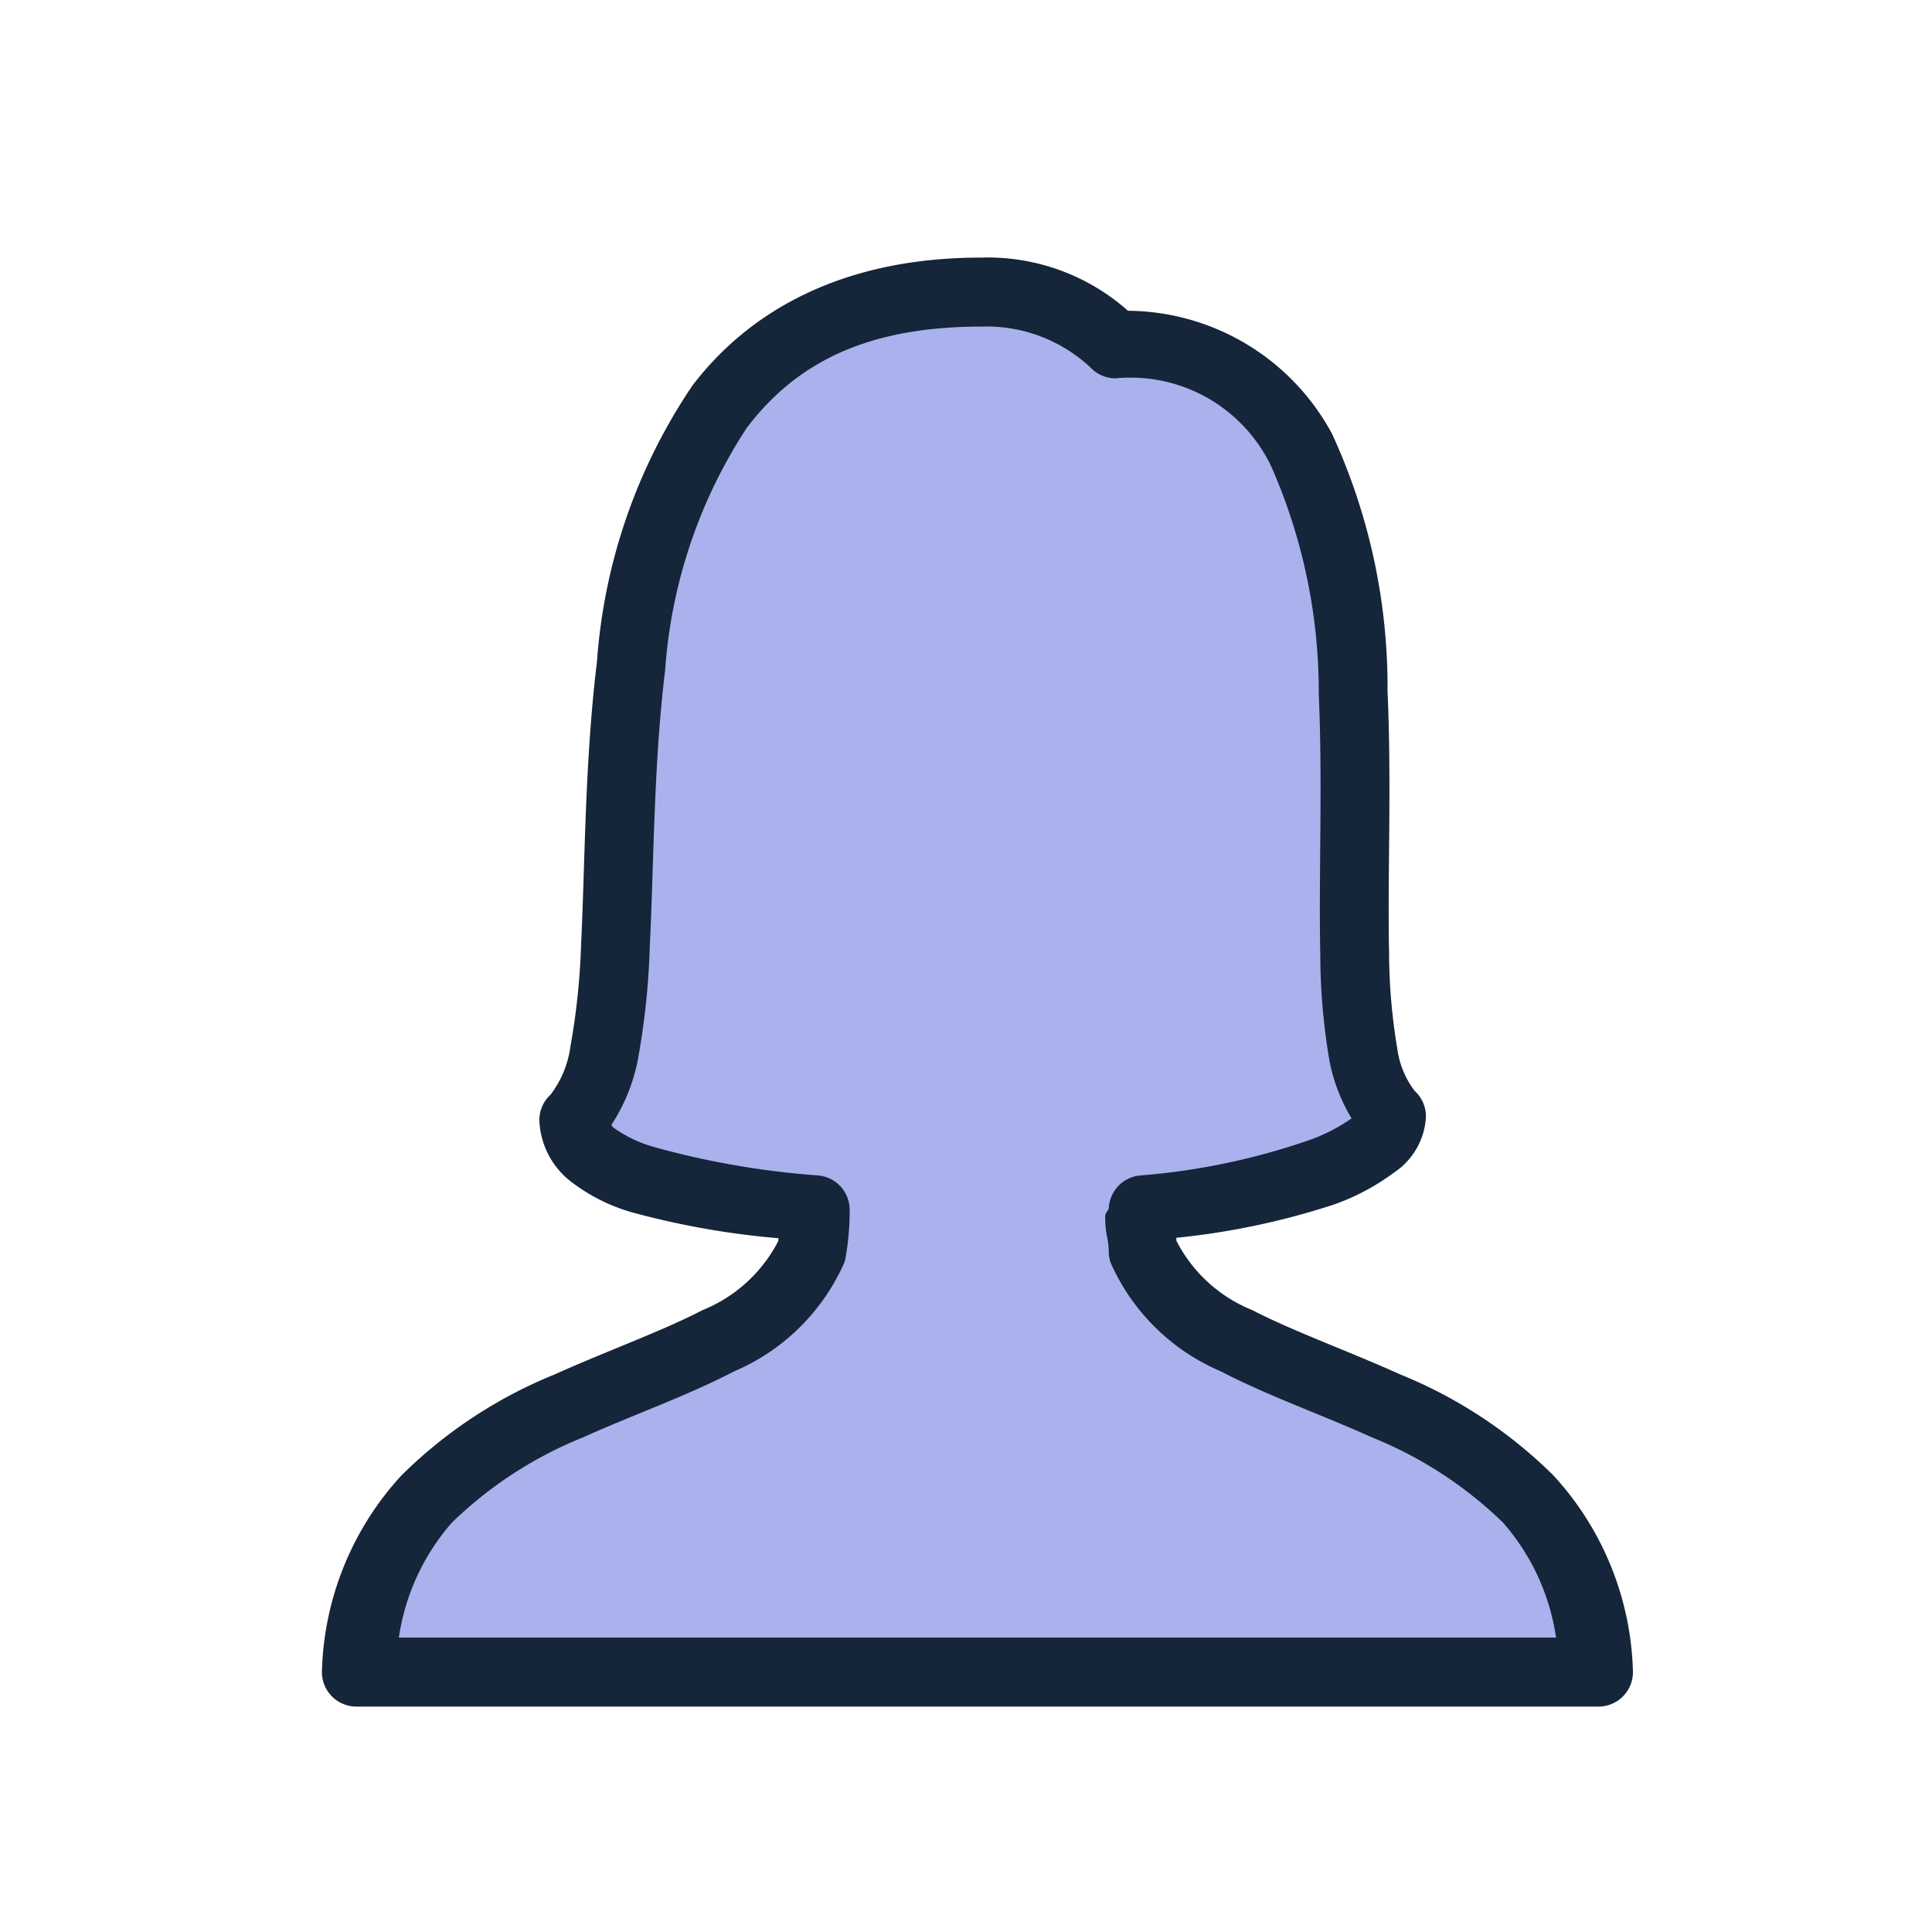
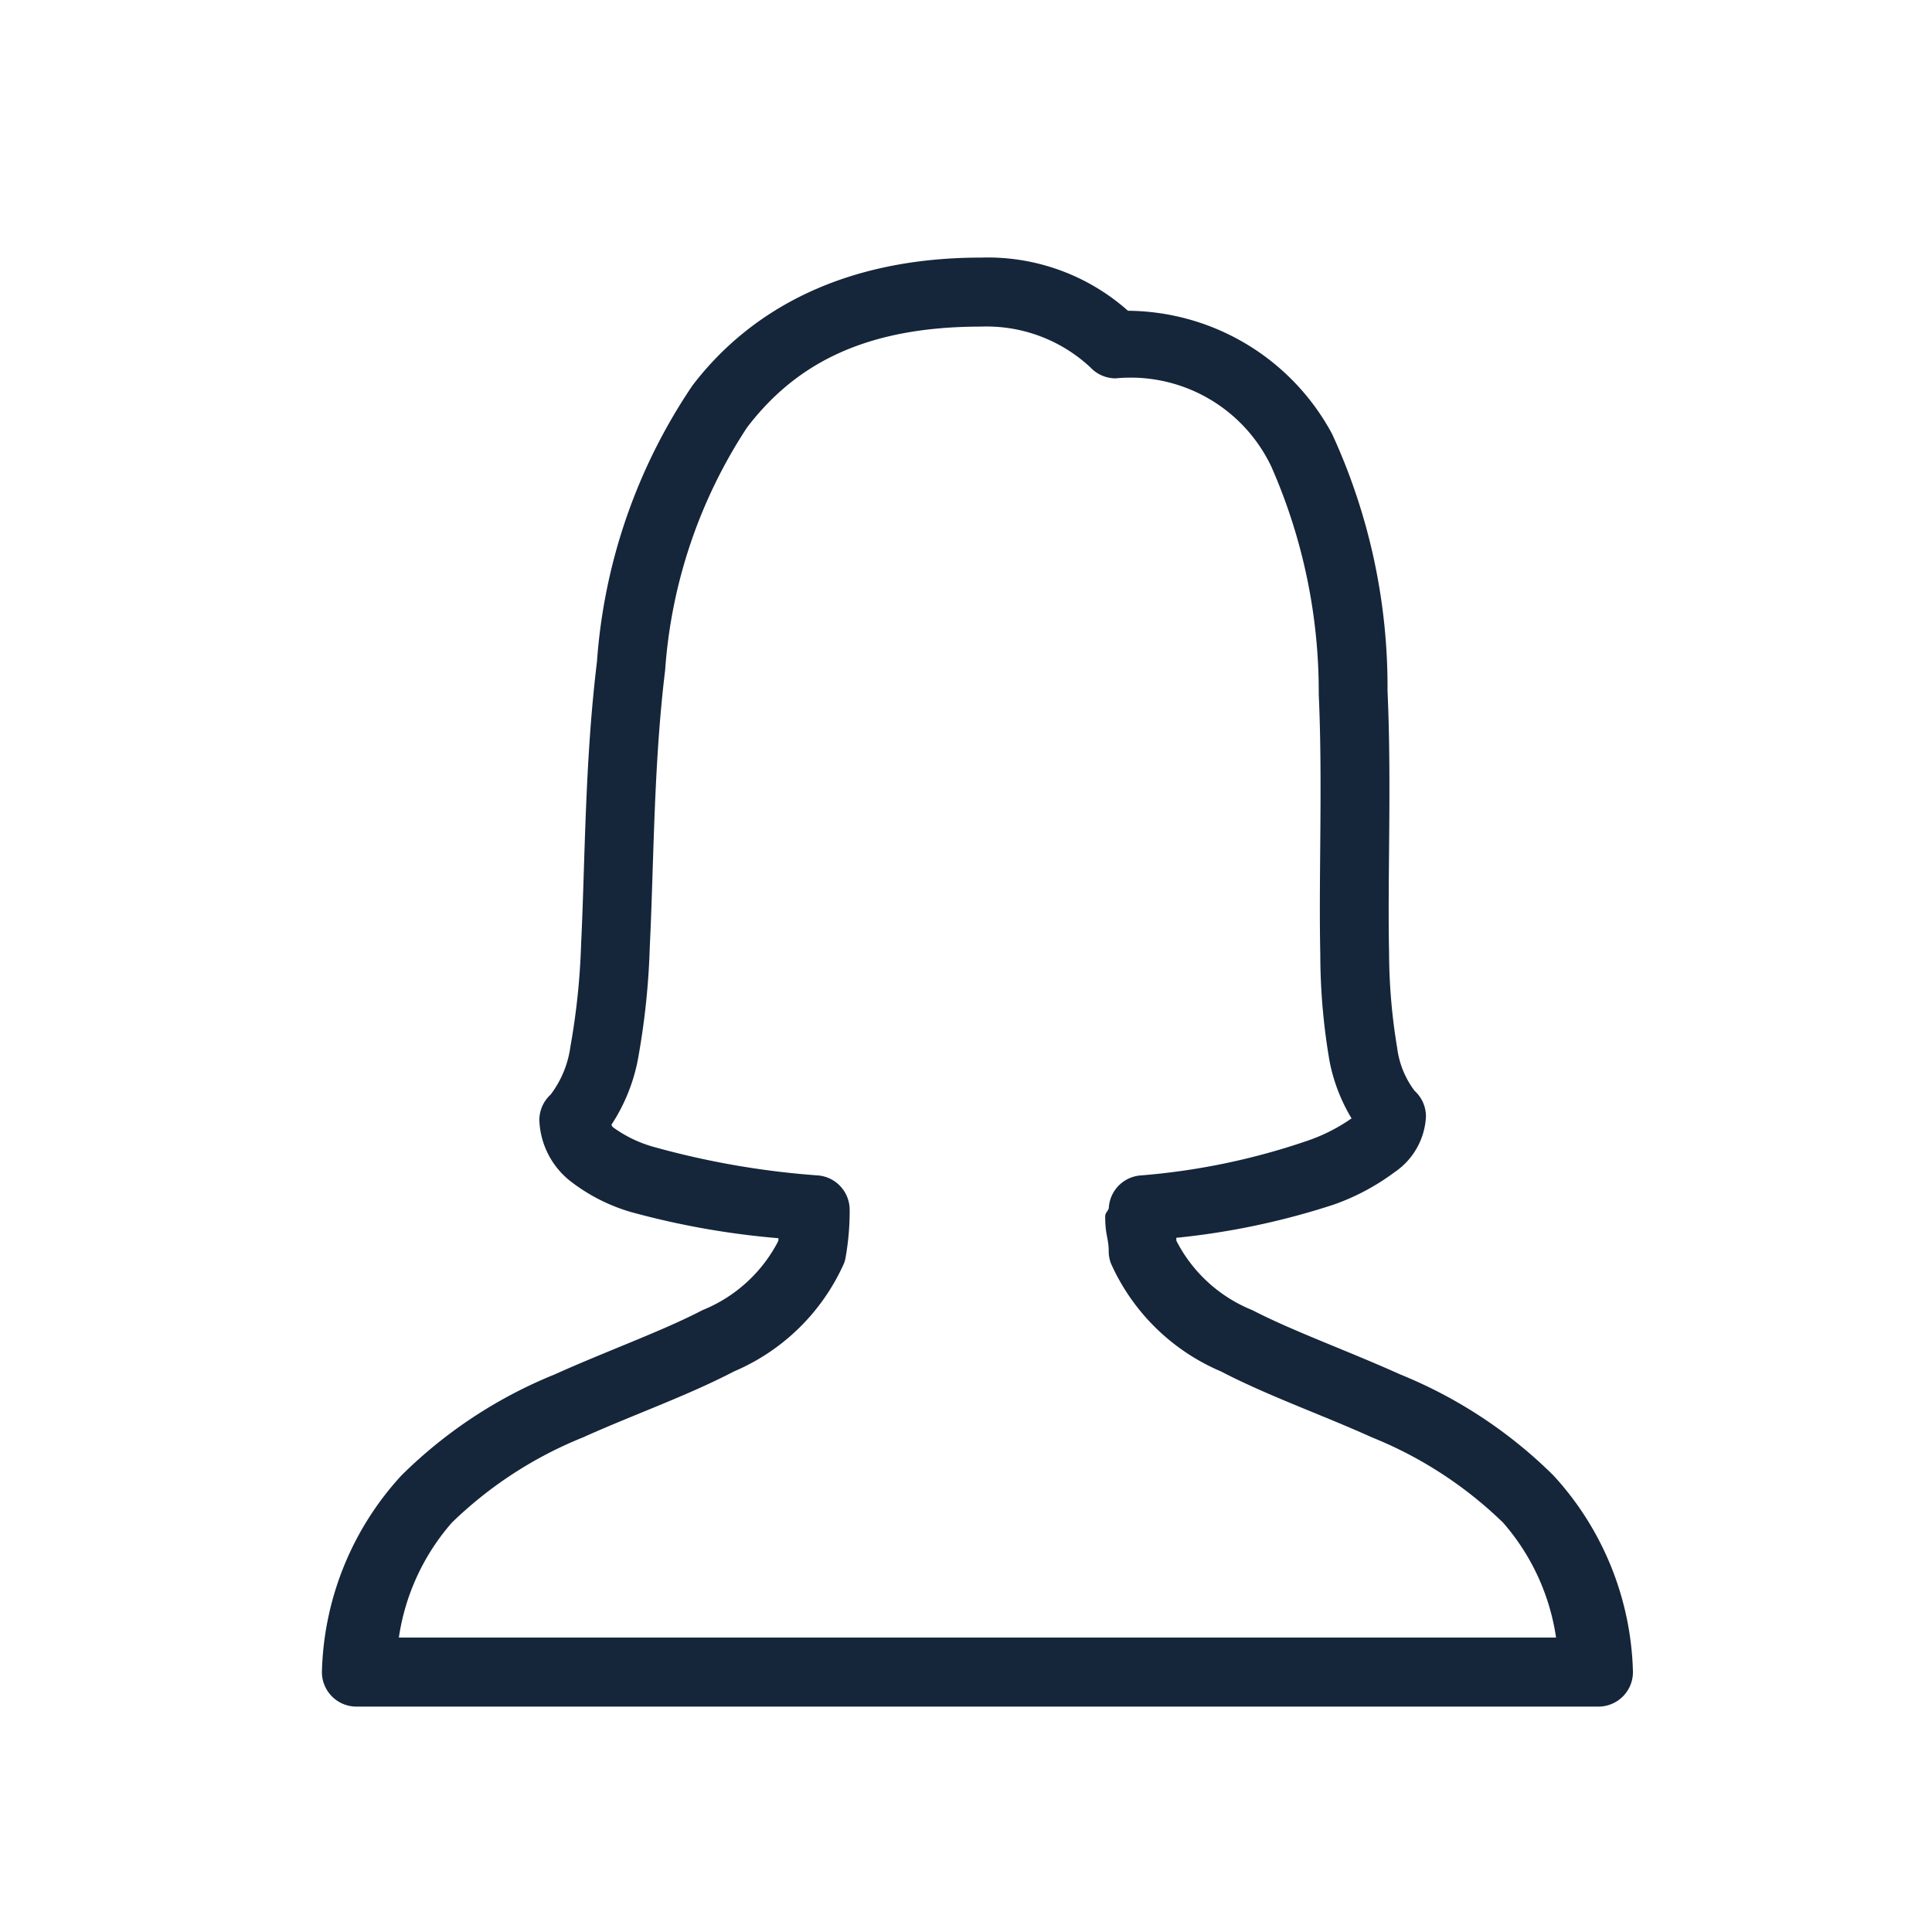
<svg xmlns="http://www.w3.org/2000/svg" width="60" height="60" viewBox="0 0 60 60">
  <defs>
    <clipPath id="clip-Icon-about_us-About_the_Commissioner">
      <rect width="60" height="60" />
    </clipPath>
  </defs>
  <g id="Icon-about_us-About_the_Commissioner" data-name="Icon-about us-About the Commissioner" clip-path="url(#clip-Icon-about_us-About_the_Commissioner)">
    <g id="Group_19989" data-name="Group 19989" transform="translate(-0.359 0.797)">
-       <path id="Path_119732" data-name="Path 119732" d="M2293.161-2868.875a6.473,6.473,0,0,0-5.624,2.511c-1.316,1.794-3.829,4.185-3.709,6.337s-.957,11.12-.957,11.12l-1.316,6.816,3.709,1.435,3.709.717s1.077,1.076-.6,2.392-8.974,4.185-8.974,4.185-3.35,1.913-3.59,3.109a27.048,27.048,0,0,1-1.436,3.826h39.007s-.359-3.229-1.436-3.826-5.265-4.065-6.94-4.783-4.188-1.794-4.667-2.511a16.048,16.048,0,0,1-1.077-3.109s5.624-.478,5.743-.718a27.665,27.665,0,0,1,2.273-1.913l-1.555-3.587v-8.25s-.12-6.816-1.675-8.609-3.47-3.228-4.786-3.348S2295.554-2868.875,2293.161-2868.875Z" transform="translate(-2263.355 2877)" fill="#aab2ed" />
      <path id="icons8-person_female" d="M26.464,4c-4.191,0-7.133,1.578-8.959,3.974a17.508,17.508,0,0,0-2.965,8.58c-.379,3.1-.368,6.238-.492,8.76a21.865,21.865,0,0,1-.333,3.193,3.158,3.158,0,0,1-.615,1.488,1.072,1.072,0,0,0-.349.791,2.526,2.526,0,0,0,.935,1.873,5.64,5.64,0,0,0,1.9.979,25.249,25.249,0,0,0,4.591.816c0,.036,0,.048-.006.088a4.572,4.572,0,0,1-2.352,2.145c-1.268.659-2.921,1.246-4.6,2a14.476,14.476,0,0,0-4.752,3.135A9.351,9.351,0,0,0,6,47.868,1.072,1.072,0,0,0,7.071,49H45.643a1.072,1.072,0,0,0,1.069-1.132,9.351,9.351,0,0,0-2.467-6.046,14.476,14.476,0,0,0-4.752-3.135c-1.675-.754-3.327-1.341-4.6-2a4.564,4.564,0,0,1-2.358-2.153c0-.047,0-.05-.008-.092a23.169,23.169,0,0,0,4.9-1.034,7.087,7.087,0,0,0,1.877-1,2.216,2.216,0,0,0,.981-1.731,1.072,1.072,0,0,0-.352-.8,2.785,2.785,0,0,1-.542-1.337,18.2,18.2,0,0,1-.251-2.953c-.051-2.338.082-5.258-.048-8.13a18.776,18.776,0,0,0-1.722-7.981,7.258,7.258,0,0,0-6.339-3.825A6.558,6.558,0,0,0,26.464,4Zm0,2.143a4.726,4.726,0,0,1,3.4,1.266,1.072,1.072,0,0,0,.783.341,4.836,4.836,0,0,1,4.84,2.75,17.362,17.362,0,0,1,1.469,7.063c.124,2.739-.005,5.624.048,8.078a19.685,19.685,0,0,0,.289,3.323,5.431,5.431,0,0,0,.682,1.768,5.43,5.43,0,0,1-1.31.674,21.116,21.116,0,0,1-5.263,1.1,1.072,1.072,0,0,0-.967,1.021c-.044.115-.111.136-.111.259,0,.571.109.679.109,1.071a1.072,1.072,0,0,0,.065.37,6.539,6.539,0,0,0,3.415,3.361c1.47.764,3.138,1.347,4.7,2.053a12.58,12.58,0,0,1,4.068,2.647,6.956,6.956,0,0,1,1.645,3.568H8.388a6.956,6.956,0,0,1,1.645-3.568A12.58,12.58,0,0,1,14.1,40.642c1.566-.706,3.234-1.289,4.7-2.053a6.539,6.539,0,0,0,3.415-3.361,1.071,1.071,0,0,0,.05-.195,8.194,8.194,0,0,0,.123-1.463,1.072,1.072,0,0,0-.969-1.065,25.925,25.925,0,0,1-5.163-.9,3.967,3.967,0,0,1-1.2-.584c-.076-.064-.043-.061-.067-.09a5.612,5.612,0,0,0,.814-1.984,23.2,23.2,0,0,0,.377-3.528c.128-2.611.12-5.689.477-8.6a15.728,15.728,0,0,1,2.543-7.542C20.661,7.365,22.78,6.143,26.464,6.143Z" transform="translate(4.358 3.203)" fill="#15253a" />
    </g>
  </g>
</svg>